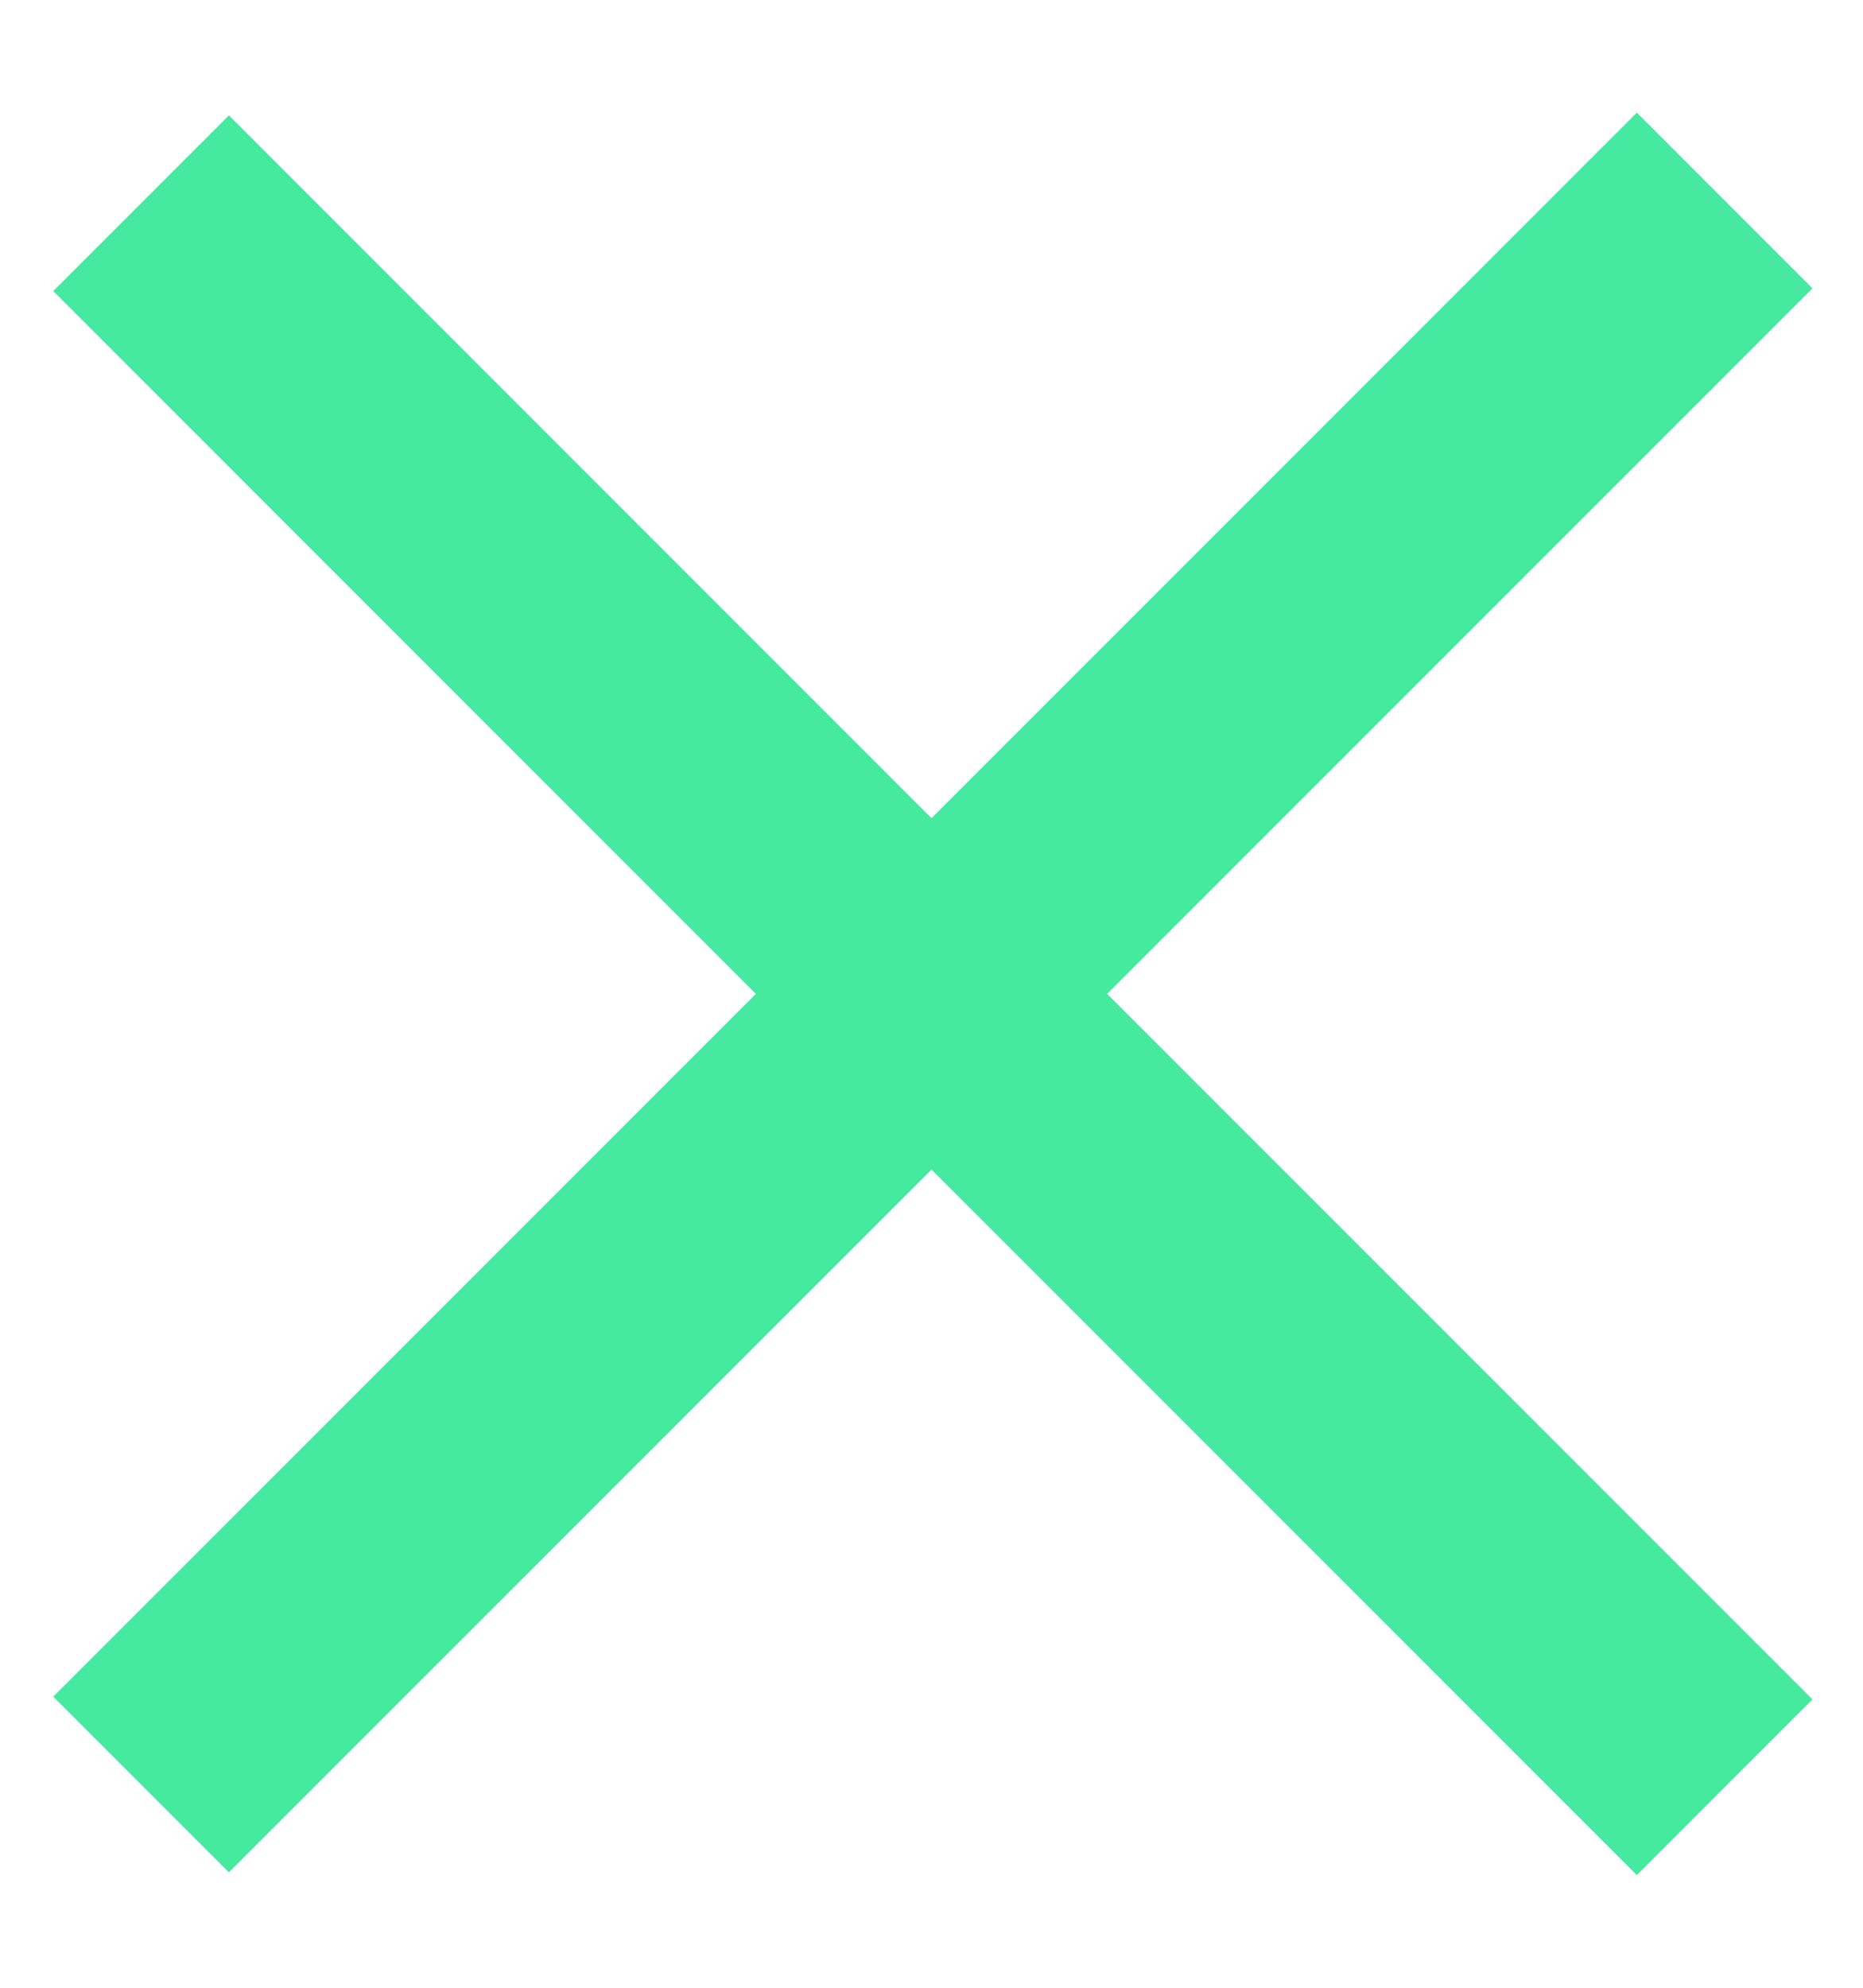
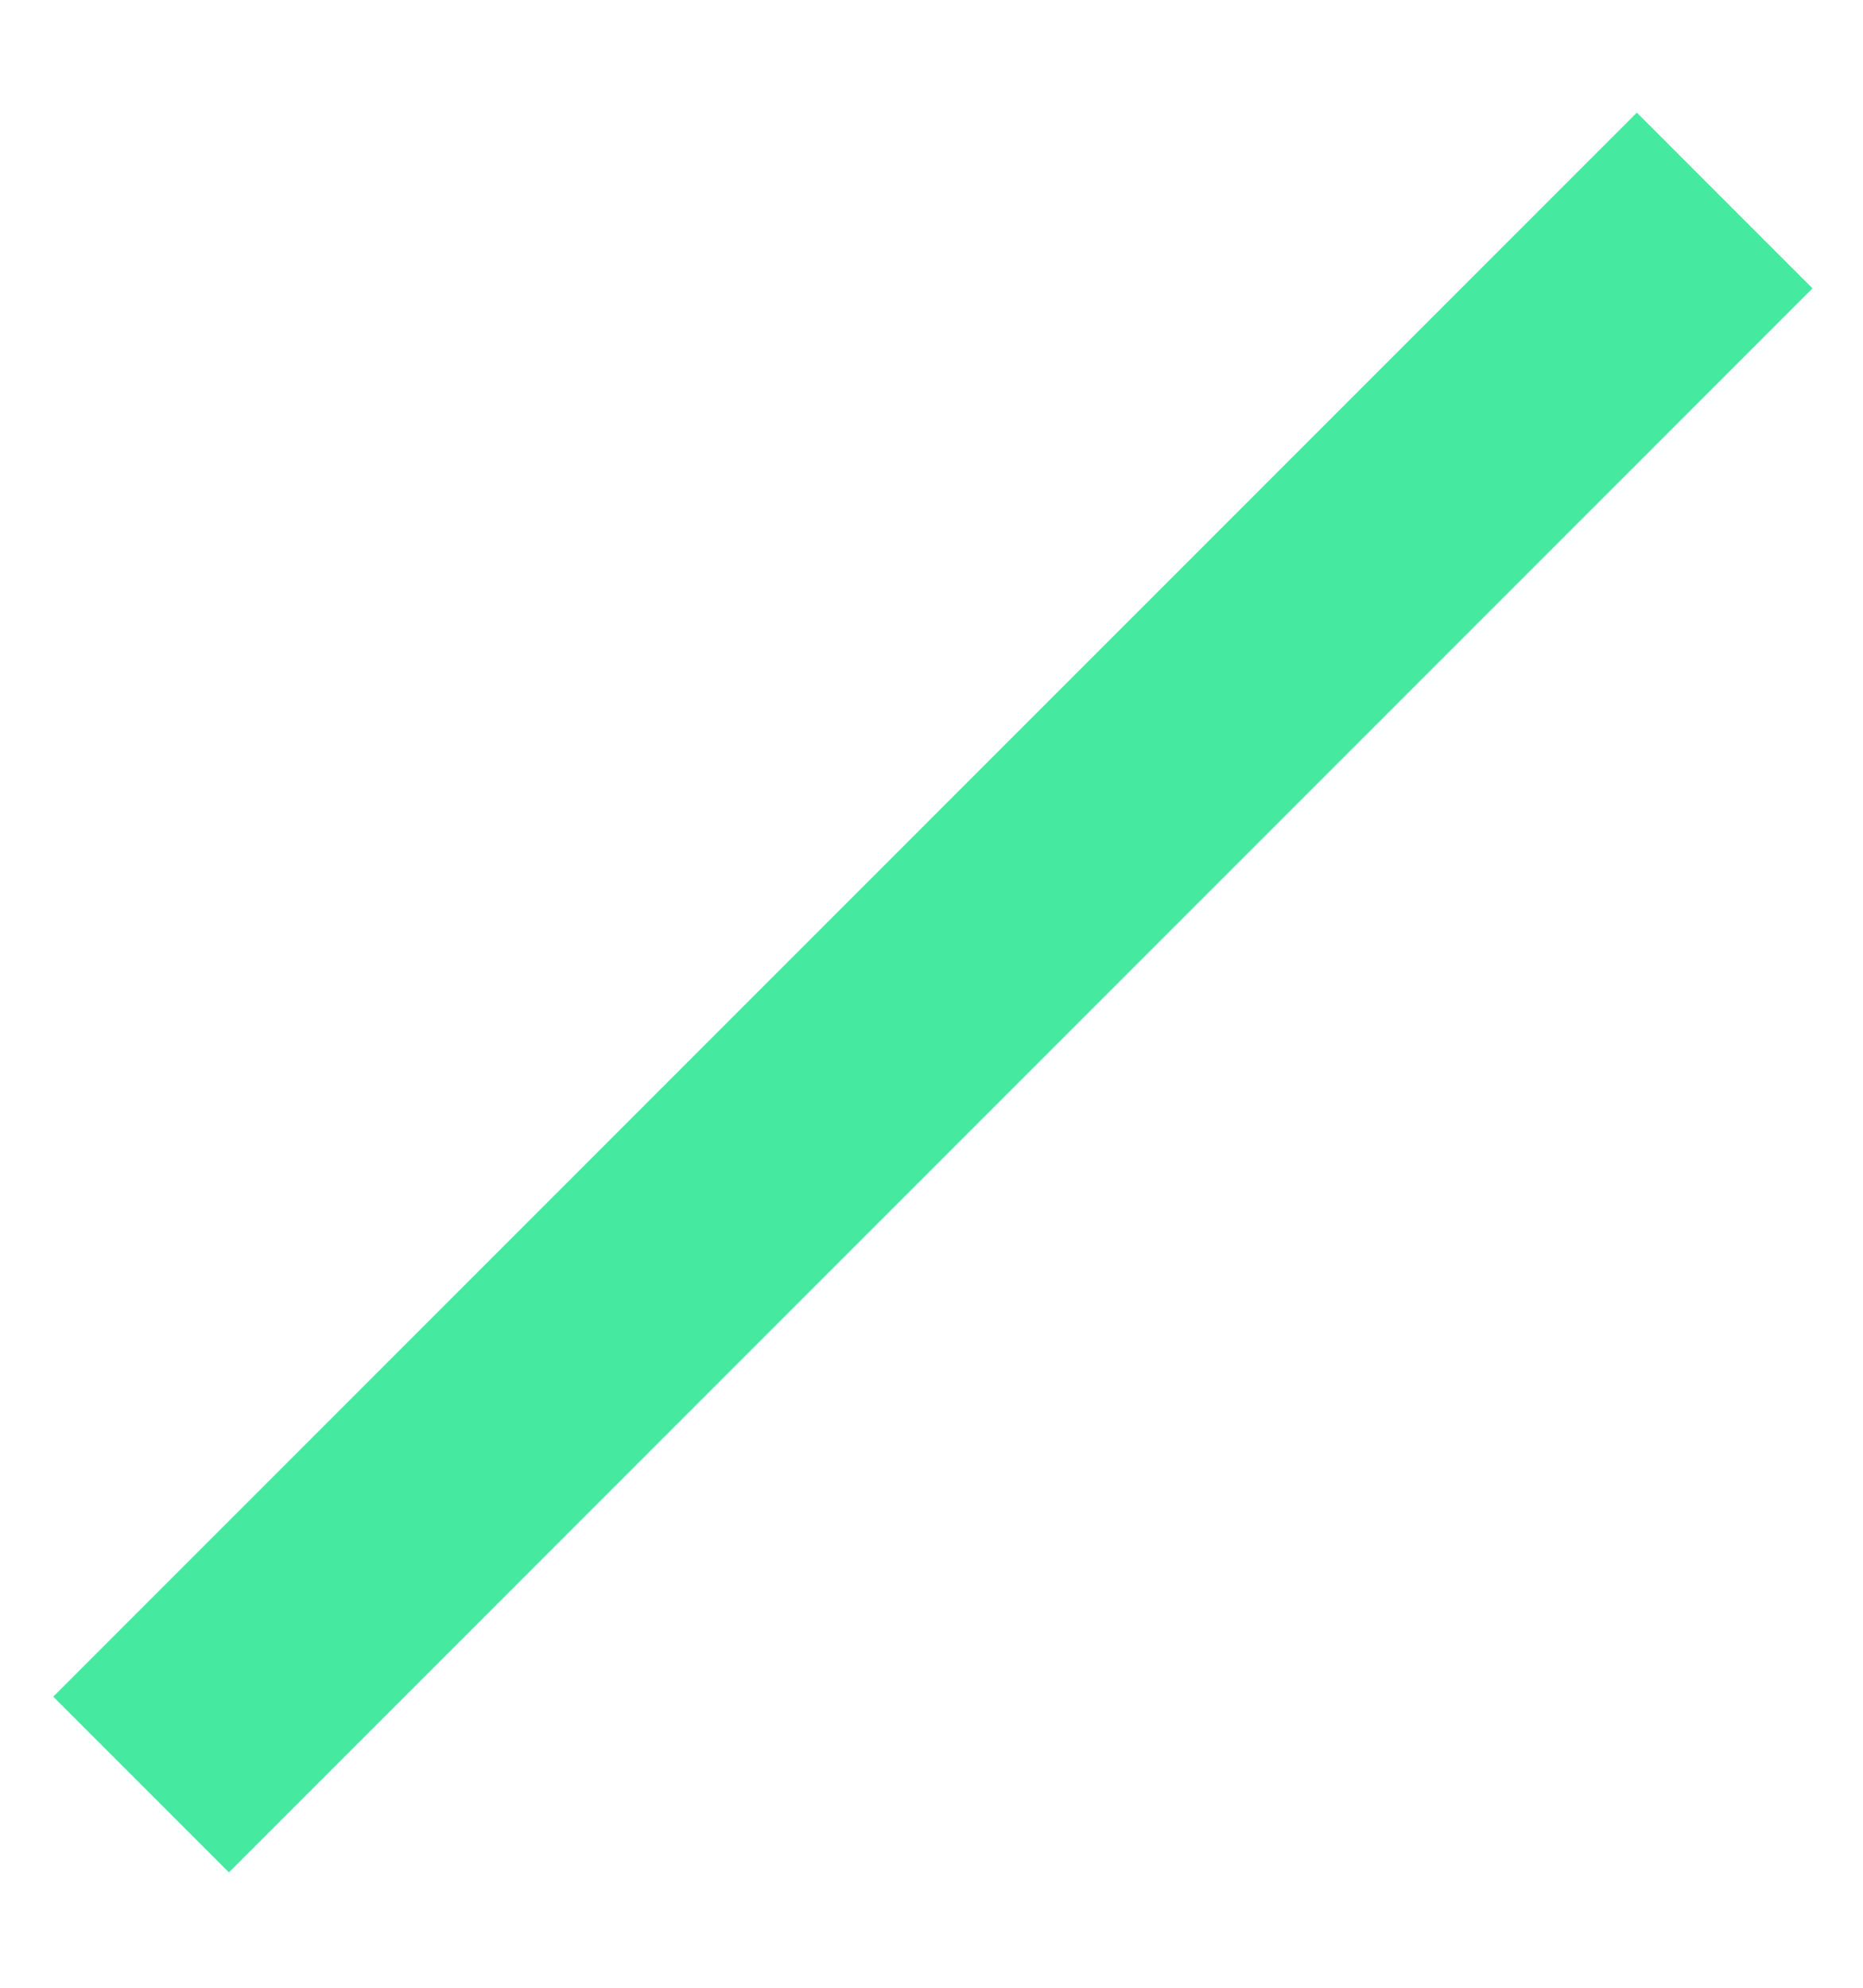
<svg xmlns="http://www.w3.org/2000/svg" width="15px" height="16px" viewBox="0 0 15 16" version="1.1">
  <title>Group 2</title>
  <desc>Created with Sketch.</desc>
  <defs />
  <g id="TheGuarantors-2017" stroke="none" stroke-width="1" fill="none" fill-rule="evenodd" stroke-linecap="square">
    <g id="Home-(Menu-Opened)" transform="translate(-1337, -35)" stroke="#45E99F" stroke-width="2">
      <g id="Close" transform="translate(1338, 36)">
        <g id="Group-2" transform="translate(0, 1)">
          <path d="M0.843,11.657 L12.179,0.321" id="Line-Copy" />
-           <path d="M0.843,0.343 L12.179,11.679" id="Line-Copy" />
        </g>
      </g>
    </g>
  </g>
</svg>